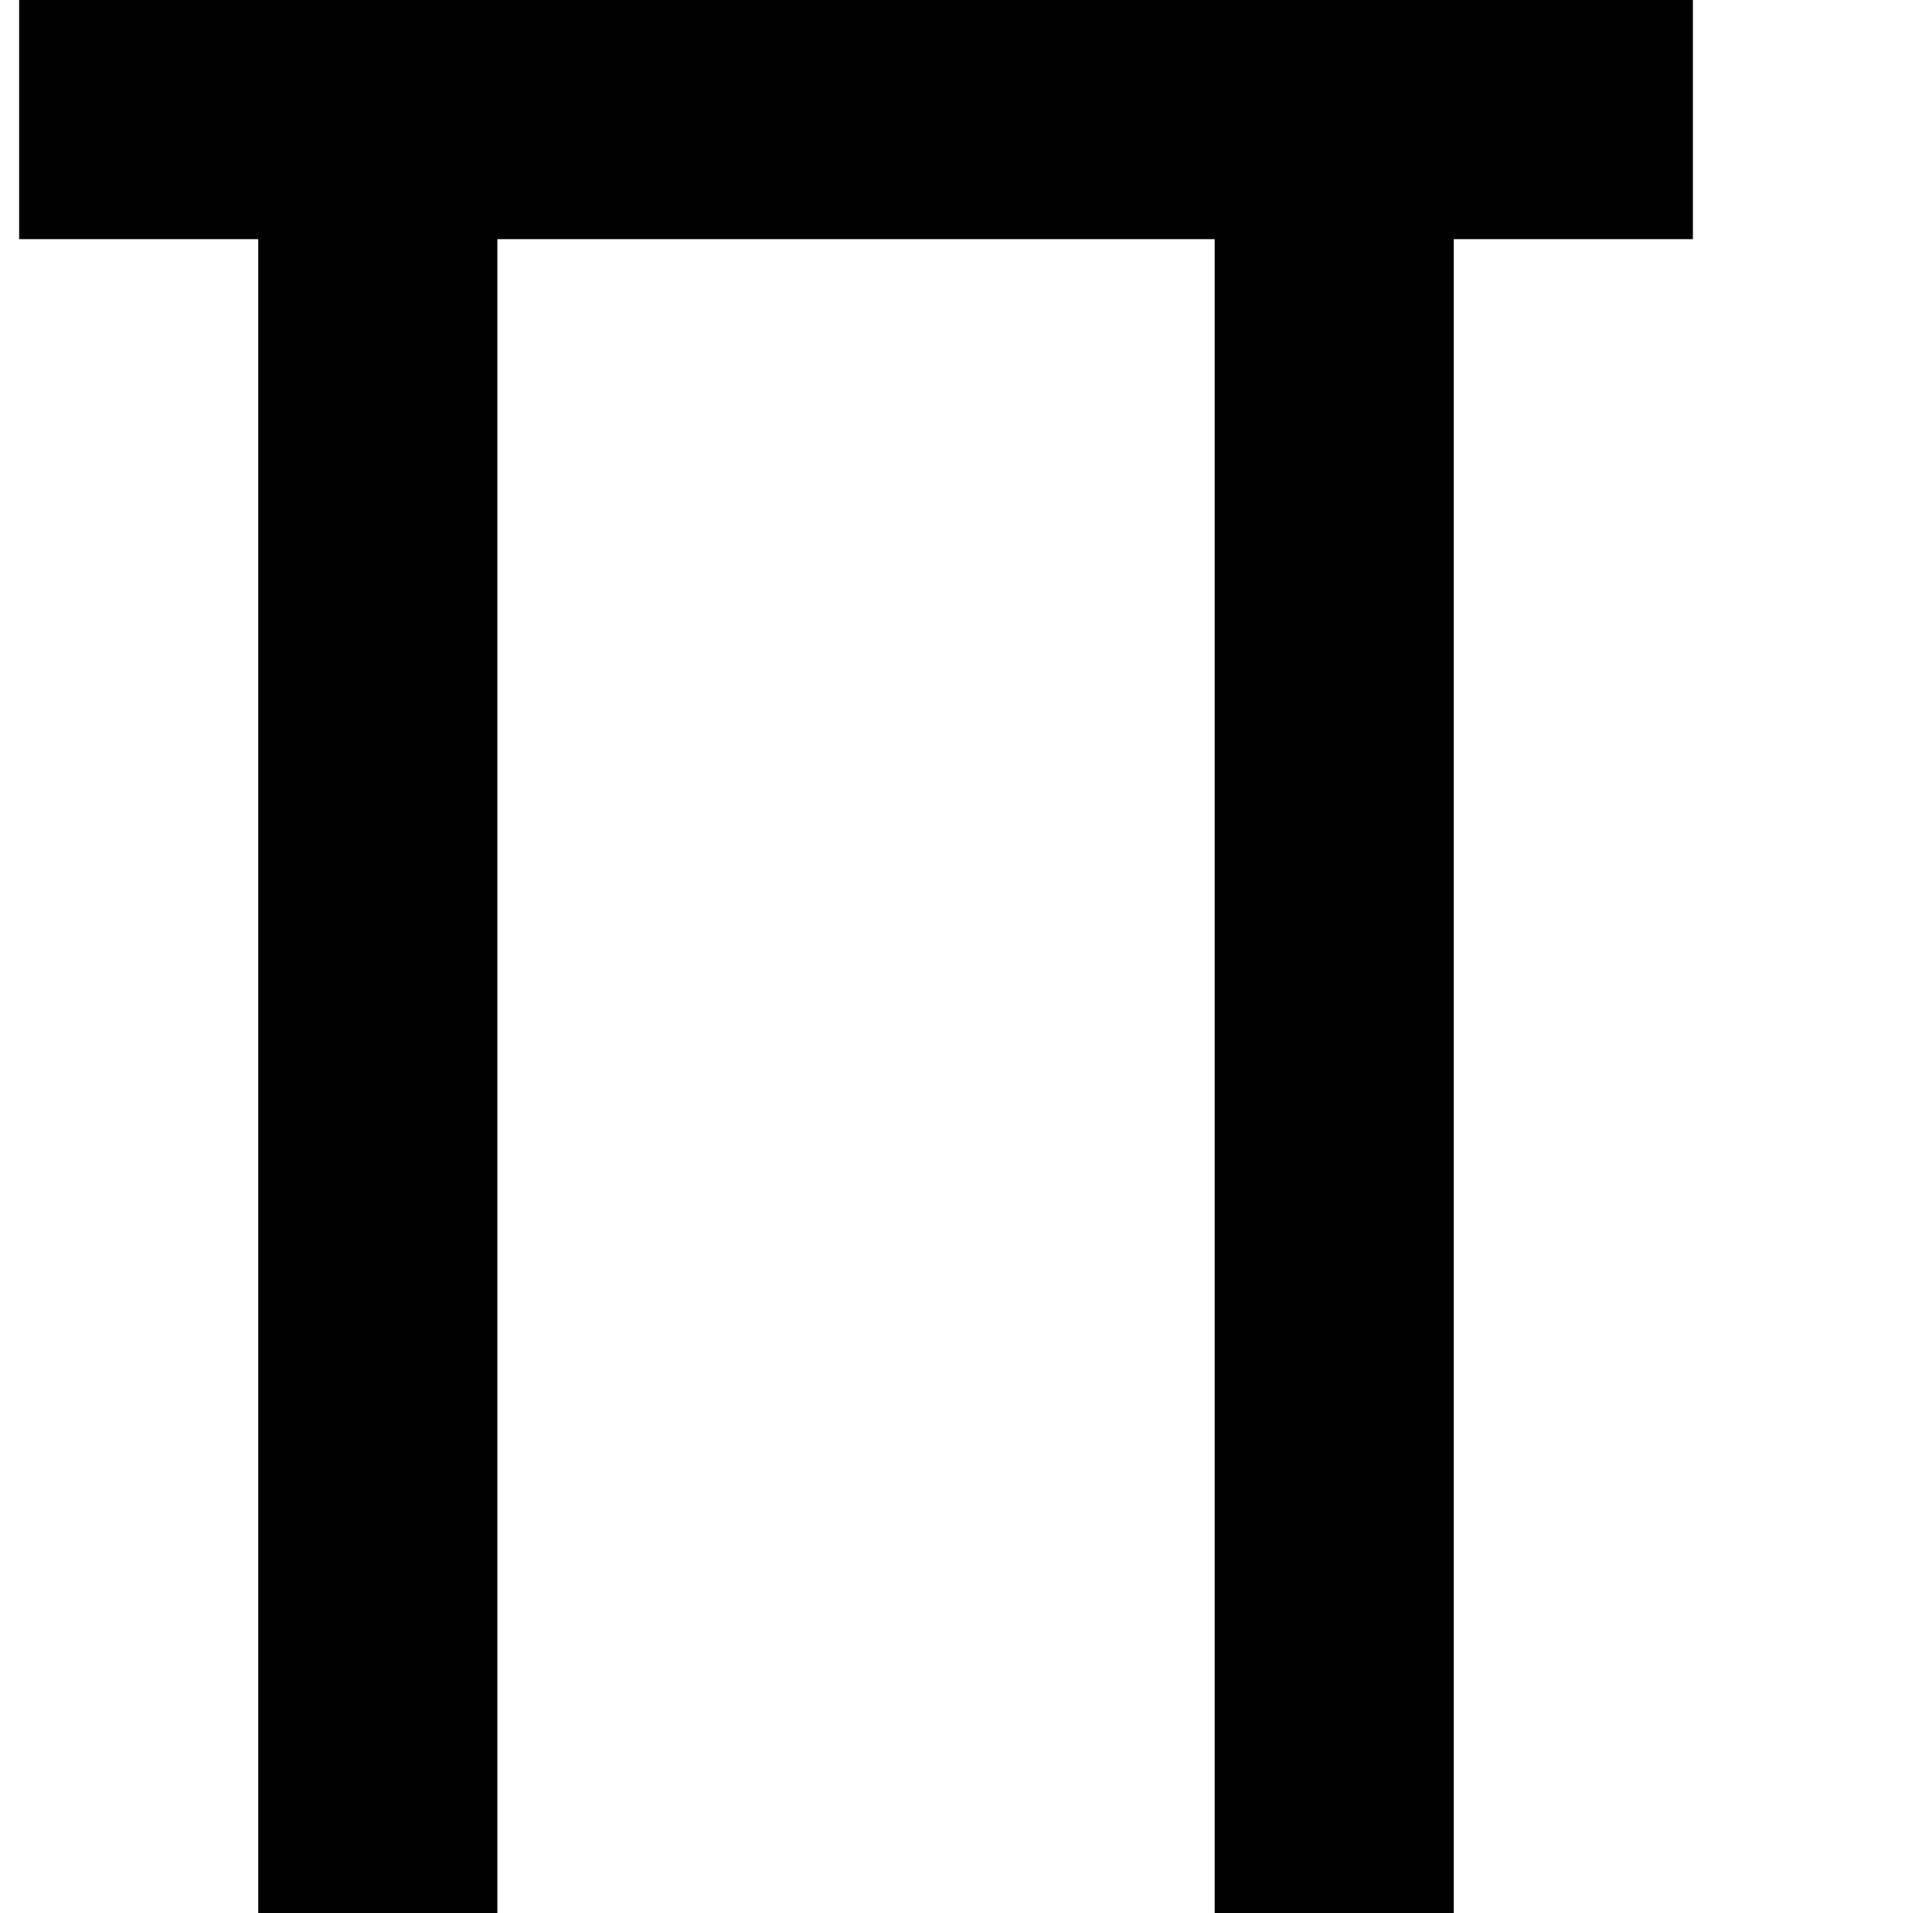
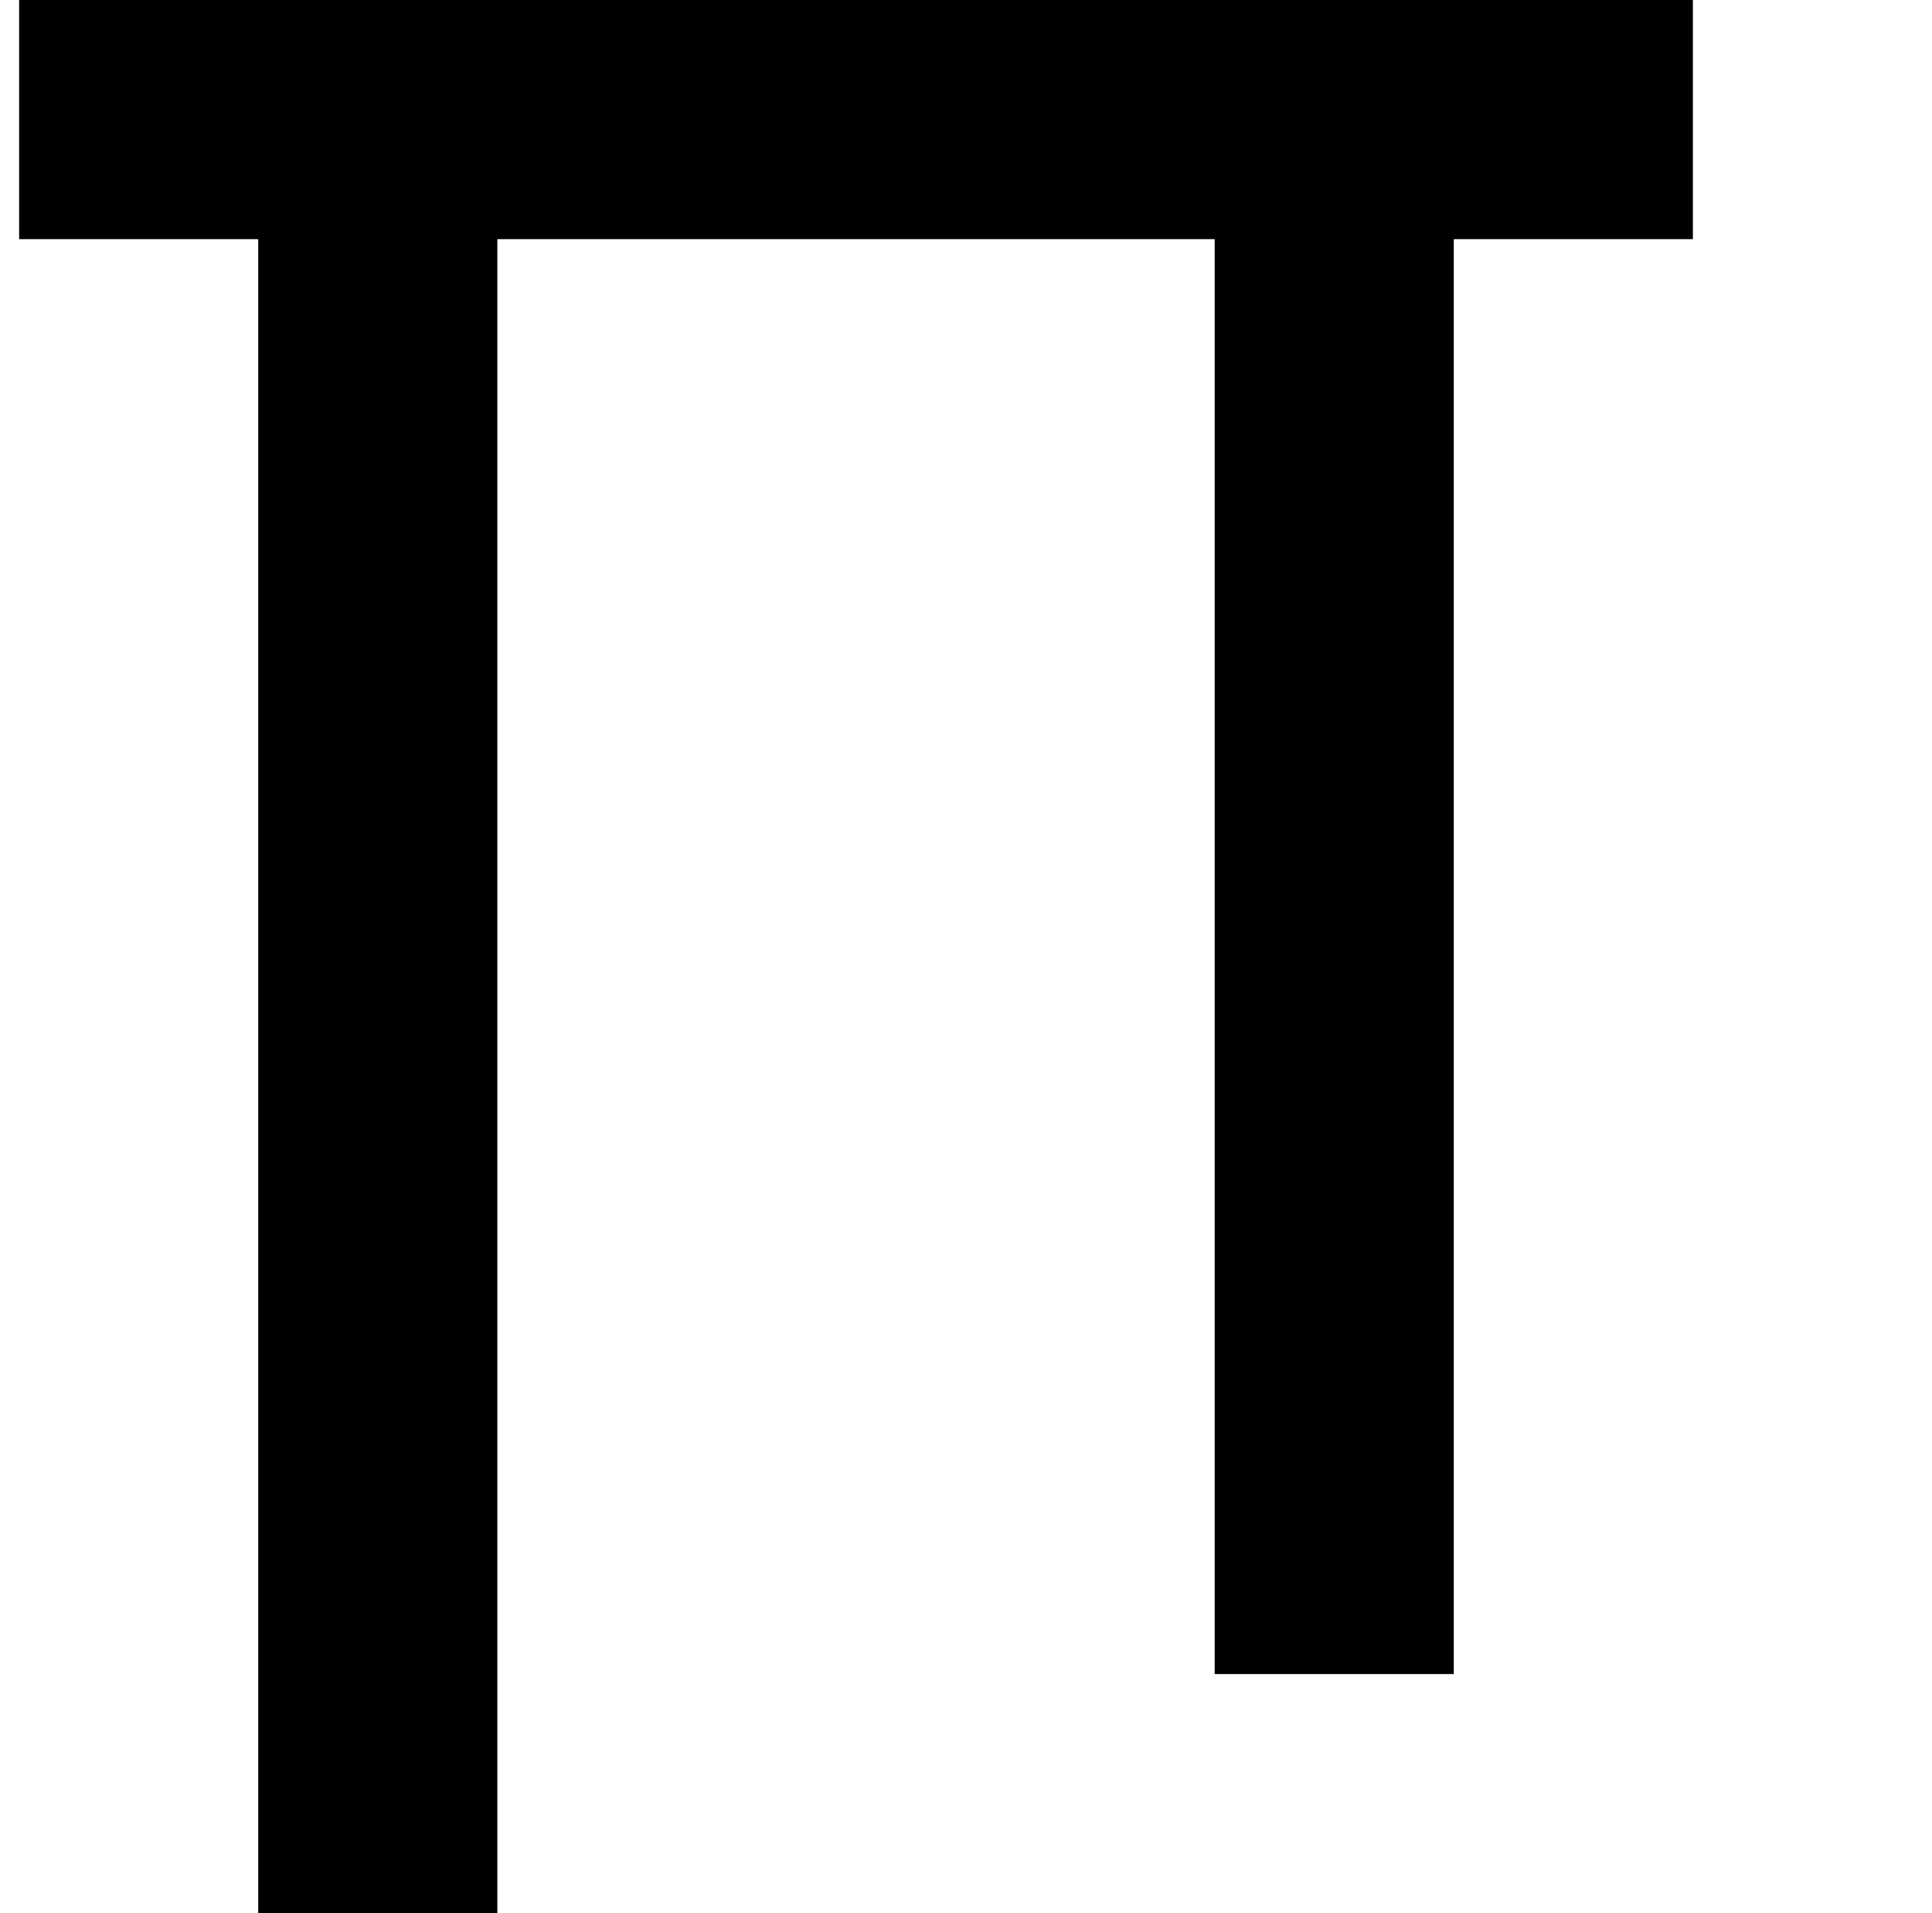
<svg xmlns="http://www.w3.org/2000/svg" version="1.1" viewBox="-10 0 1010 1000">
-   <path fill="currentColor" d="M625 1000v-125v-125v-125v-125v-125v-125v-125h-125h-125h-125v125v125v125v125v125v125v125h-125v-125v-125v-125v-125v-125v-125v-125h-125v-125h125h125h125h125h125h125h125v125h-125v125v125v125v125v125v125v125h-125z" />
+   <path fill="currentColor" d="M625 1000v-125v-125v-125v-125v-125v-125v-125h-125h-125h-125v125v125v125v125v125v125v125h-125v-125v-125v-125v-125v-125v-125v-125h-125v-125h125h125h125h125h125h125h125v125h-125v125v125v125v125v125v125h-125z" />
</svg>